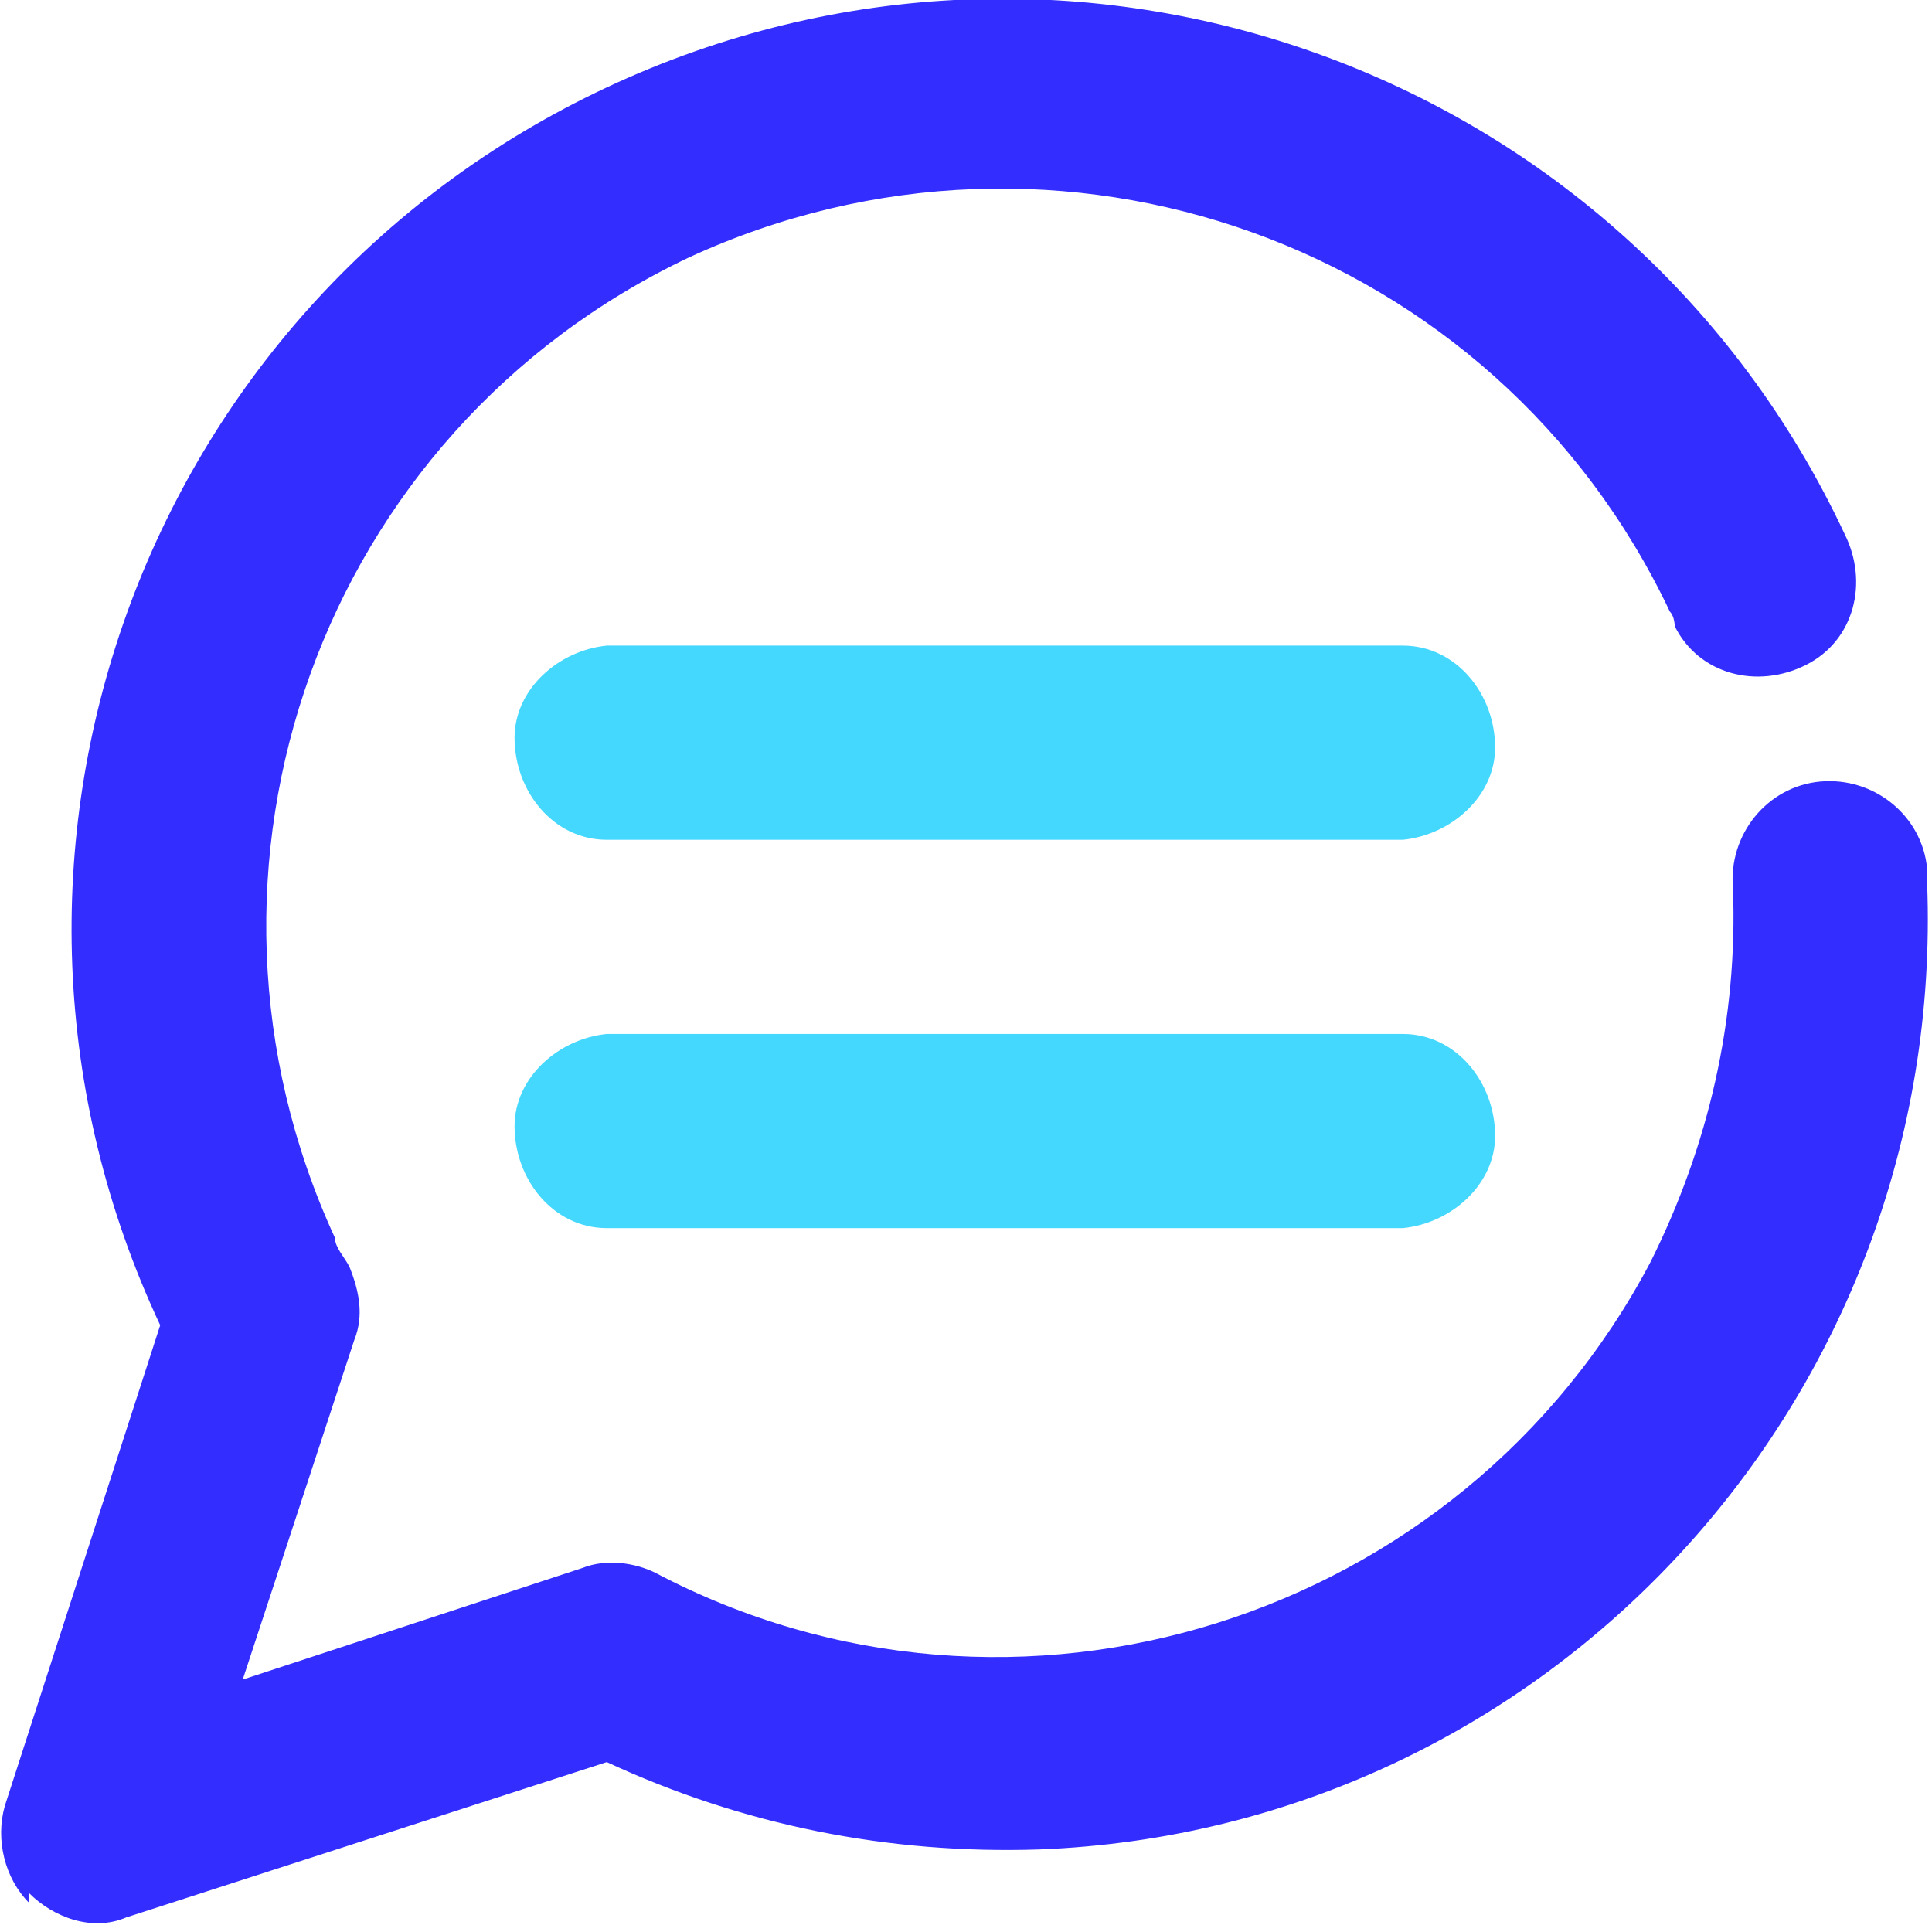
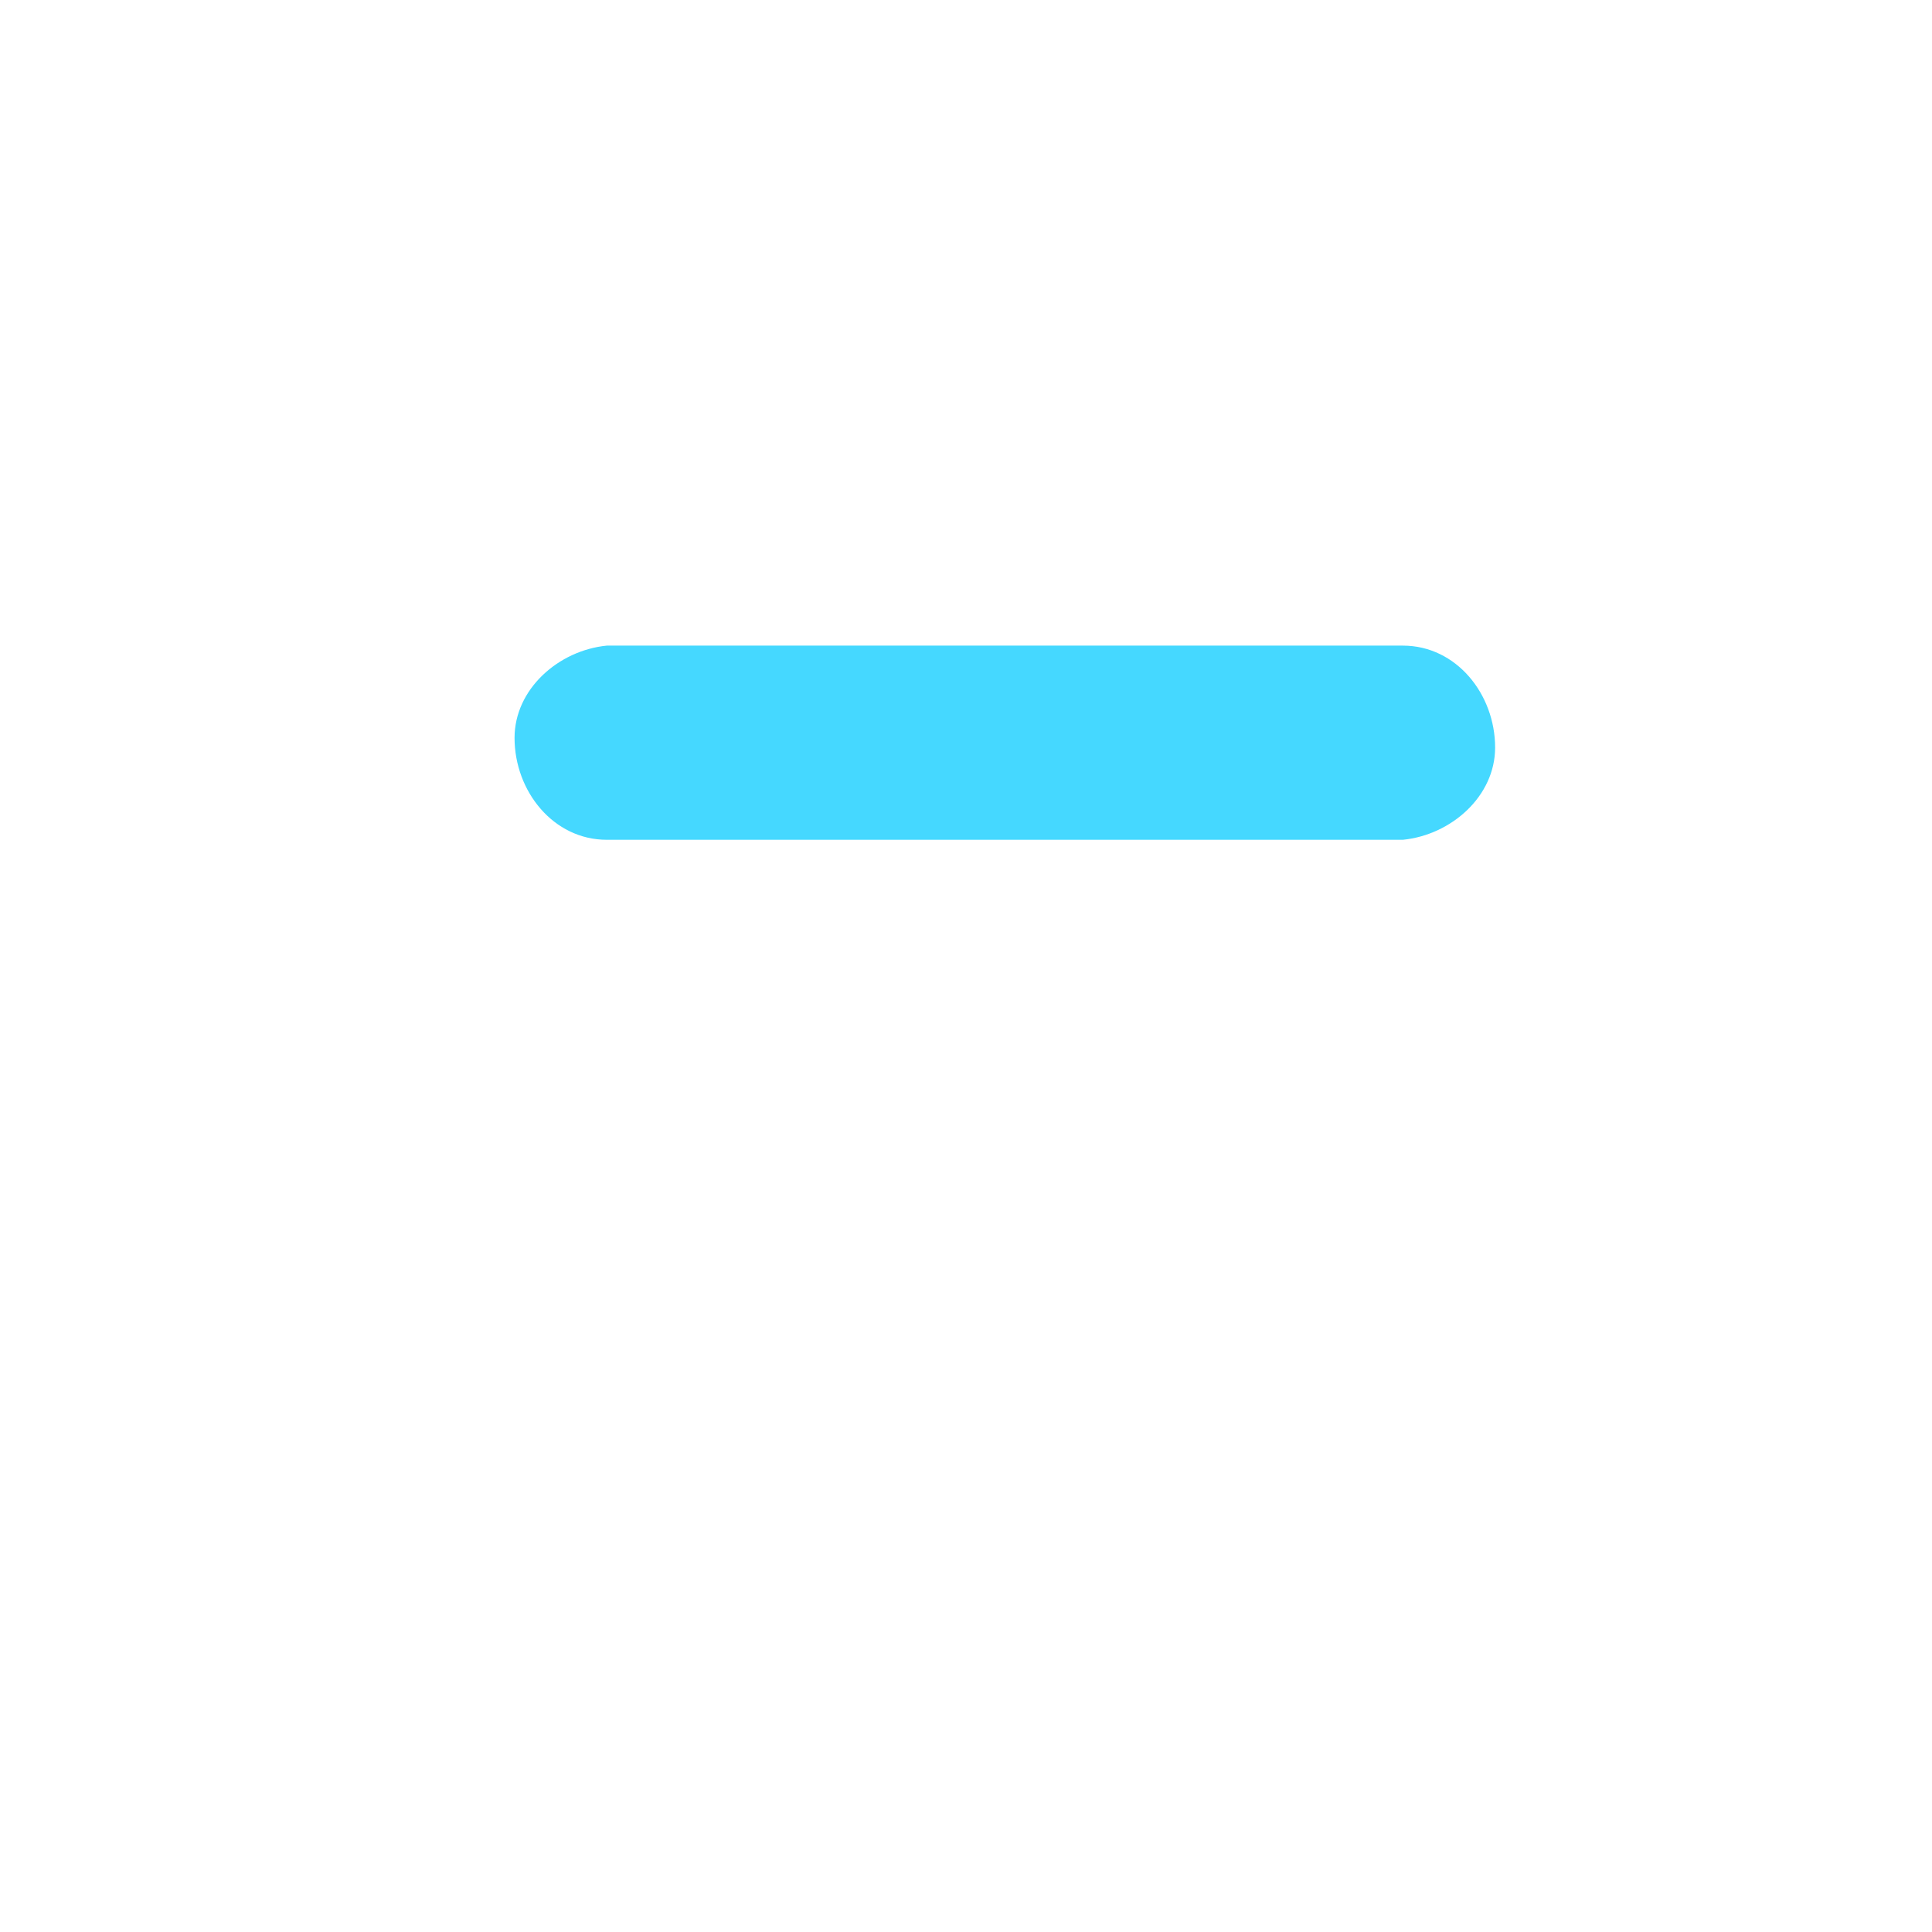
<svg xmlns="http://www.w3.org/2000/svg" id="Layer_1" data-name="Layer 1" version="1.1" viewBox="0 0 39.8 39.8">
  <defs>
    <style>
      .cls-1 {
        fill: #45d8ff;
      }

      .cls-1, .cls-2 {
        stroke-width: 0px;
      }

      .cls-2 {
        fill: #332eff;
      }
    </style>
  </defs>
  <g id="Chat-4">
    <g id="Group_4619" data-name="Group 4619">
      <g>
        <g id="Group_4617" data-name="Group 4617">
          <path id="Path_10334" data-name="Path 10334" class="cls-1" d="M28.9,17.3H12.5c-1.1,0-1.9-1-1.9-2.1,0-1,.9-1.8,1.9-1.9h16.4c1.1,0,1.9,1,1.9,2.1,0,1-.9,1.8-1.9,1.9h0Z" />
        </g>
        <g id="Group_4618" data-name="Group 4618">
-           <path id="Path_10335" data-name="Path 10335" class="cls-1" d="M28.9,25.3H12.5c-1.1,0-1.9-1-1.9-2.1,0-1,.9-1.8,1.9-1.9h16.4c1.1,0,1.9,1,1.9,2.1,0,1-.9,1.8-1.9,1.9h0Z" />
-         </g>
+           </g>
      </g>
    </g>
-     <path id="Path_10336" data-name="Path 10336" class="cls-2" d="M.6,39.2c-.5-.5-.7-1.3-.5-2l3.2-9.9C-1.2,17.7,2.9,6.3,12.5,1.8c9.6-4.5,21-.4,25.5,9.2h0c.5,1,.2,2.2-.8,2.7-1,.5-2.2.2-2.7-.8,0,0,0-.2-.1-.3-3.6-7.6-12.6-10.8-20.2-7.3-7.6,3.6-10.8,12.6-7.3,20.2,0,.2.2.4.3.6.2.5.3,1,.1,1.5l-2.3,7,7-2.3c.5-.2,1.1-.1,1.5.1,7.4,3.9,16.6,1,20.5-6.4,1.2-2.4,1.8-5,1.7-7.7-.1-1.1.7-2.1,1.8-2.2,1.1-.1,2.1.7,2.2,1.8,0,0,0,.2,0,.3.4,10.6-7.8,19.5-18.3,19.9-3.1.1-6.1-.5-8.9-1.8l-9.9,3.2c-.7.3-1.5,0-2-.5Z" />
  </g>
</svg>